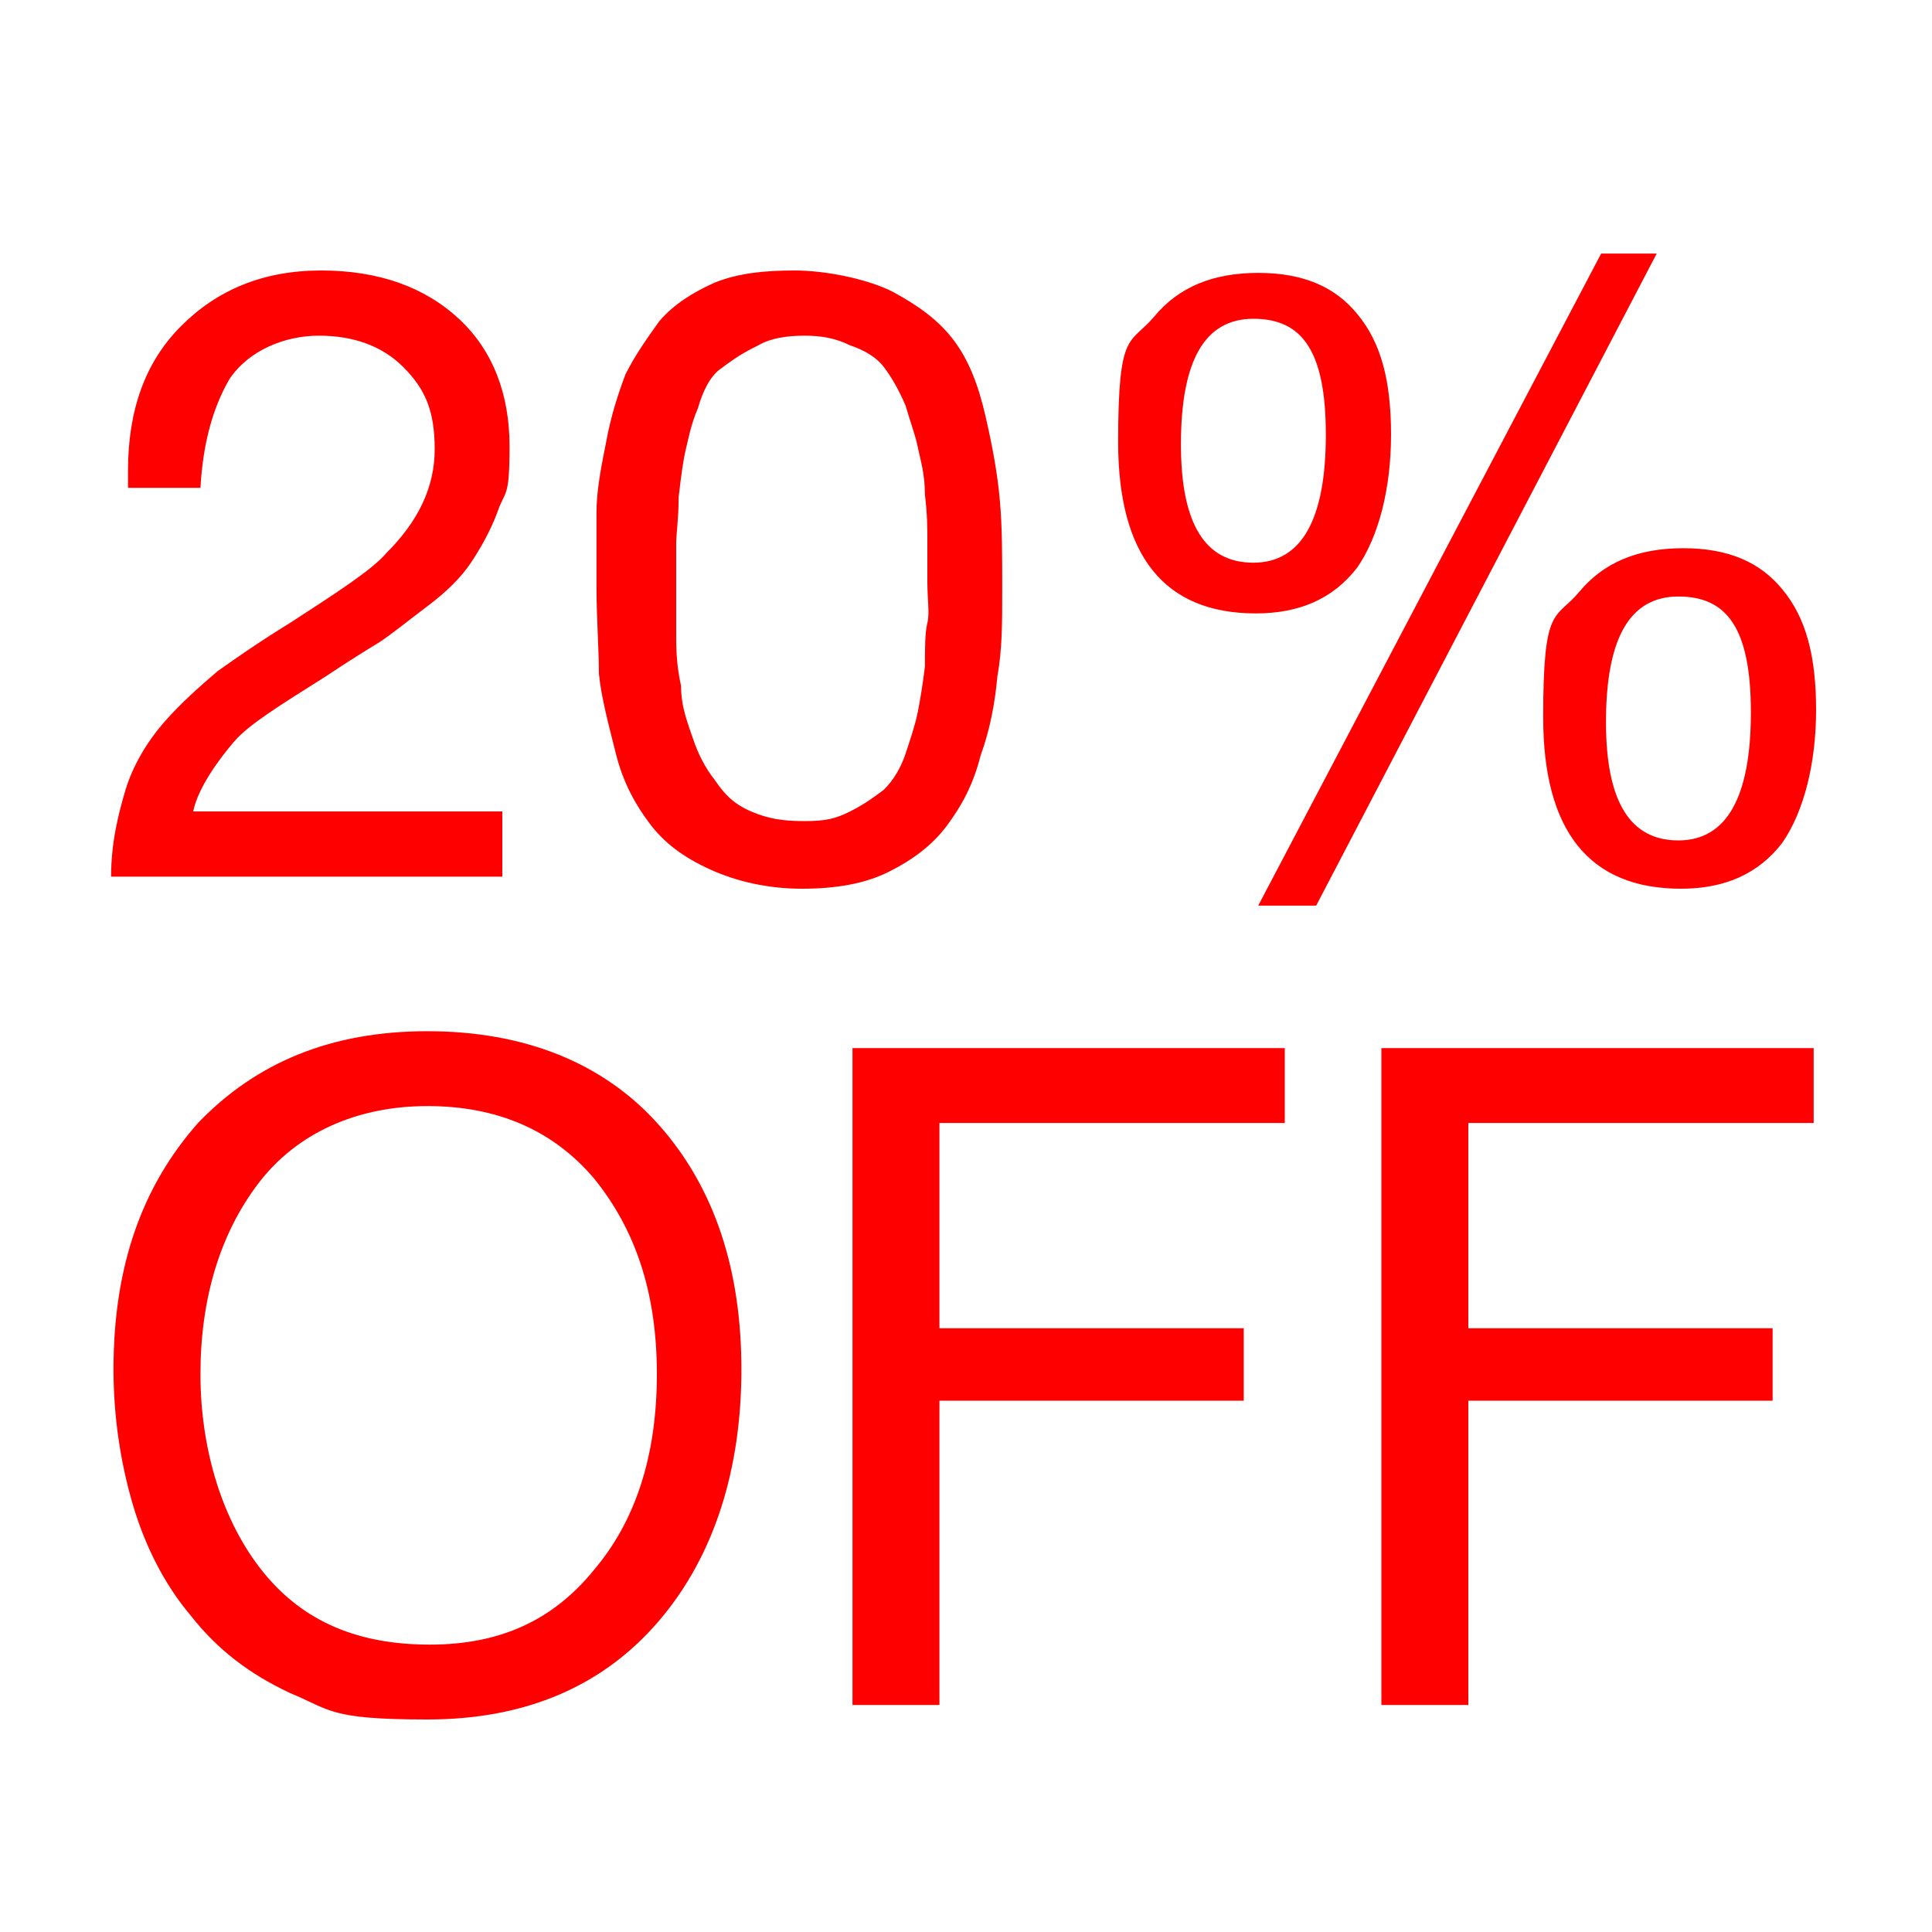
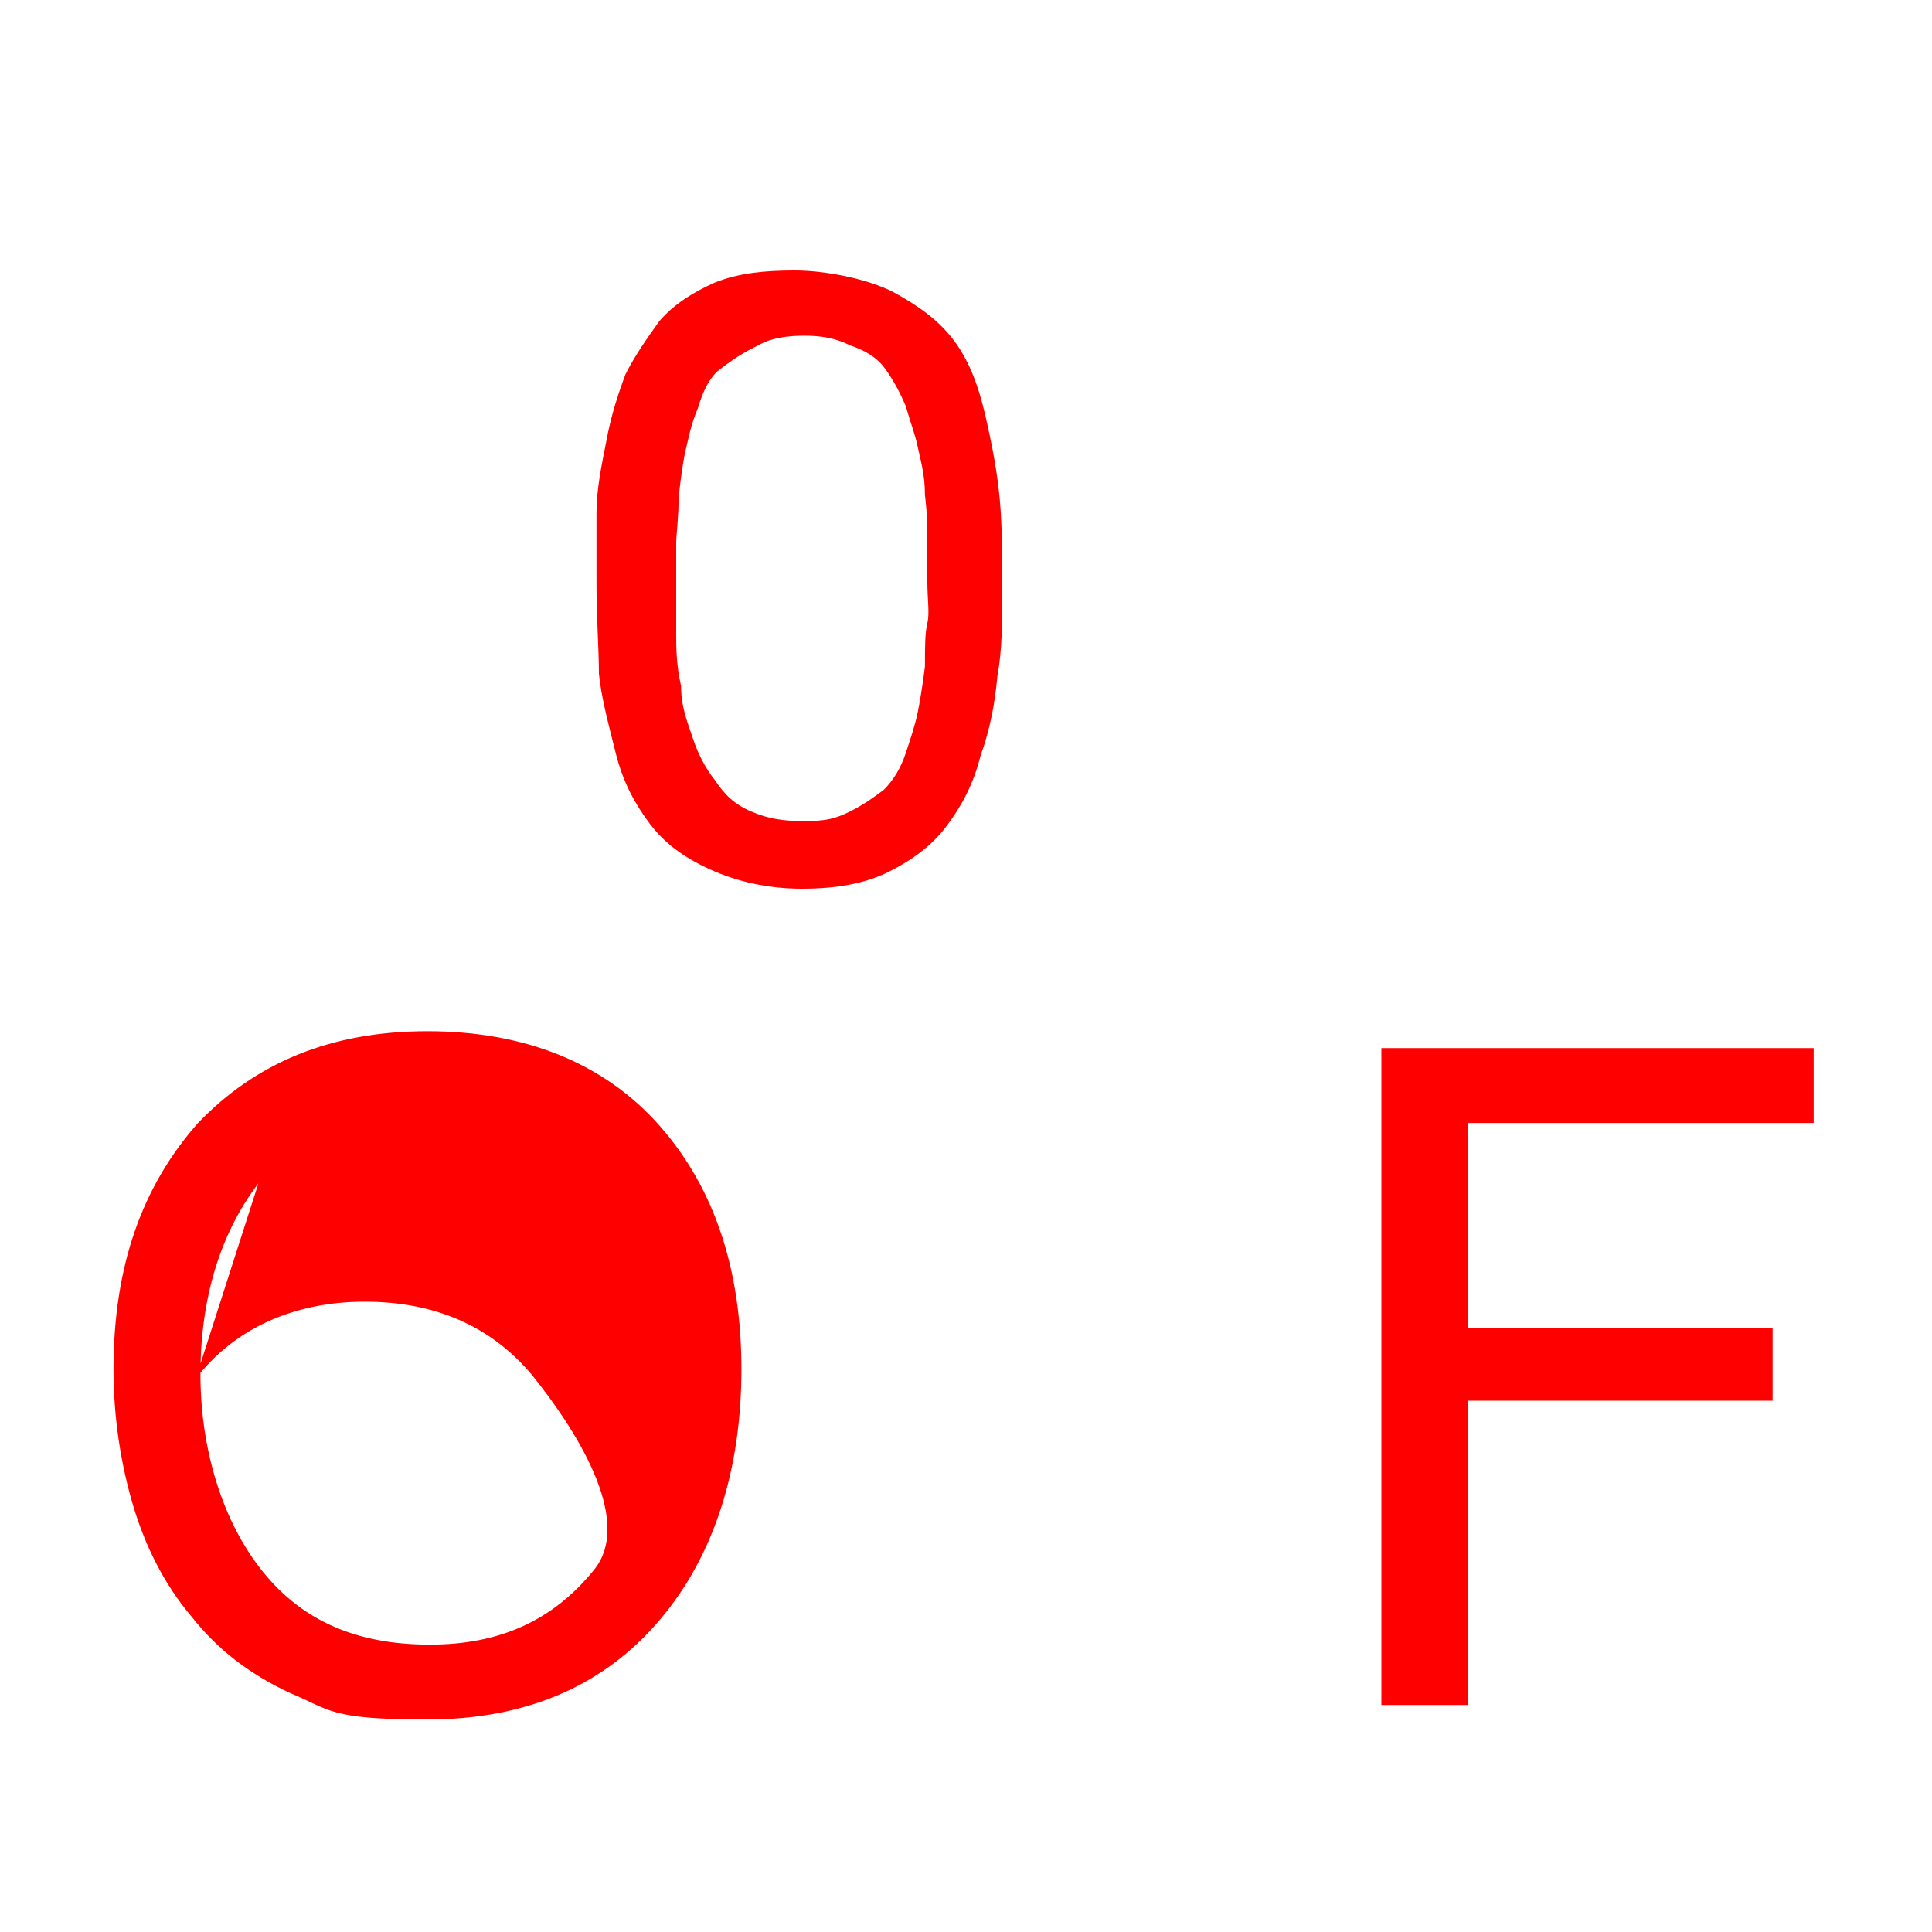
<svg xmlns="http://www.w3.org/2000/svg" id="Capa_1" version="1.1" viewBox="0 0 80 80">
  <defs>
    <style>
      .st0 {
        fill: red;
      }
    </style>
  </defs>
  <g>
-     <path class="st0" d="M20.9,36.3H4.6c0-1.4.3-2.6.6-3.6s.9-2,1.6-2.8c.7-.8,1.5-1.5,2.2-2.1.7-.5,1.7-1.2,3-2,2-1.3,3.4-2.2,4-2.9,1.3-1.3,2-2.7,2-4.3s-.4-2.5-1.3-3.4-2.1-1.3-3.5-1.3-2.9.6-3.7,1.8c-.7,1.2-1.1,2.7-1.2,4.5h-3v-.7c0-2.5.7-4.5,2.2-6s3.4-2.3,5.8-2.3,4.3.7,5.7,2c1.4,1.3,2.1,3.1,2.1,5.3s-.2,1.8-.5,2.7c-.3.8-.7,1.5-1.1,2.1-.4.6-1,1.2-1.8,1.8-.8.6-1.4,1.1-2,1.5-.5.3-1.3.8-2.2,1.4-1.9,1.2-3.2,2-3.8,2.7s-1.5,1.9-1.7,2.9h12.8v2.7Z" />
    <path class="st0" d="M37,12.1c1.1.6,1.9,1.2,2.5,2,.6.8,1,1.8,1.3,3.1s.5,2.4.6,3.5.1,2.3.1,3.7,0,2.5-.2,3.6c-.1,1.1-.3,2.2-.7,3.3-.3,1.2-.8,2.1-1.4,2.9s-1.4,1.4-2.4,1.9-2.2.7-3.6.7-2.7-.3-3.8-.8c-1.1-.5-1.9-1.1-2.5-1.9s-1.1-1.7-1.4-2.9-.6-2.3-.7-3.3c0-1-.1-2.3-.1-3.6s0-2.2,0-3.1c0-.9.2-1.9.4-2.9.2-1.1.5-2,.8-2.8.4-.8.9-1.5,1.4-2.2.6-.7,1.4-1.2,2.3-1.6,1-.4,2.1-.5,3.3-.5s2.8.3,3.9.8ZM31.2,14.4c-.6.3-1,.6-1.4.9s-.7.9-.9,1.6c-.3.7-.4,1.3-.5,1.7s-.2,1.1-.3,2c0,.9-.1,1.5-.1,1.9v1.8c0,.8,0,1.5,0,2s0,1.2.2,2.1c0,.9.3,1.6.5,2.2.2.6.5,1.2.9,1.7.4.6.8,1,1.5,1.3s1.3.4,2.2.4,1.3-.1,1.9-.4c.6-.3,1-.6,1.4-.9.4-.4.7-.9.9-1.5s.4-1.2.5-1.7.2-1.1.3-1.9c0-.8,0-1.4.1-1.8s0-1,0-1.7v-1.8c0-.4,0-1-.1-1.8,0-.9-.2-1.5-.3-2-.1-.5-.3-1-.5-1.7-.3-.7-.6-1.2-.9-1.6s-.8-.7-1.4-.9c-.6-.3-1.2-.4-1.9-.4s-1.4.1-1.9.4Z" />
-     <path class="st0" d="M56.2,13c1,1.2,1.4,2.8,1.4,5s-.5,4.2-1.4,5.5c-1,1.3-2.4,1.9-4.2,1.9-3.8,0-5.7-2.4-5.7-7.1s.5-4,1.5-5.2c1-1.2,2.4-1.8,4.3-1.8s3.2.6,4.1,1.7ZM48.9,18.4c0,3.3,1,4.9,3,4.9s3-1.8,3-5.3-1-4.8-3-4.8-3,1.7-3,5.2ZM54.5,37.5h-2.4l14.2-27h2.3l-14.1,27ZM73.8,24.4c1,1.2,1.4,2.8,1.4,5s-.5,4.2-1.4,5.5c-1,1.3-2.4,1.9-4.2,1.9-3.8,0-5.7-2.4-5.7-7.1s.5-4,1.5-5.2,2.4-1.8,4.3-1.8,3.2.6,4.1,1.7ZM66.5,29.9c0,3.3,1,4.9,3,4.9s3-1.8,3-5.3-1-4.8-3-4.8-3,1.7-3,5.2Z" />
  </g>
  <g>
-     <path class="st0" d="M27.3,46.6c2.3,2.6,3.4,6,3.4,10.1s-1.1,7.7-3.4,10.4-5.5,4.1-9.6,4.1-4-.4-5.7-1.1c-1.7-.8-3-1.8-4.1-3.2-1.1-1.3-1.9-2.9-2.4-4.6s-.8-3.6-.8-5.6c0-4.3,1.2-7.6,3.5-10.2,2.4-2.5,5.5-3.8,9.5-3.8s7.3,1.3,9.6,3.9ZM10.7,49c-1.6,2.1-2.4,4.8-2.4,7.9s.9,6.1,2.6,8.2,4,3,6.9,3,5.1-1,6.8-3.1c1.7-2,2.6-4.7,2.6-8.1s-.9-6-2.6-8.1c-1.7-2-4-3-6.9-3s-5.4,1.1-7,3.2Z" />
-     <path class="st0" d="M53.2,46.5h-14.3v8.5h12.6v3h-12.6v12.6h-3.6v-27.2h17.9v3.1Z" />
+     <path class="st0" d="M27.3,46.6c2.3,2.6,3.4,6,3.4,10.1s-1.1,7.7-3.4,10.4-5.5,4.1-9.6,4.1-4-.4-5.7-1.1c-1.7-.8-3-1.8-4.1-3.2-1.1-1.3-1.9-2.9-2.4-4.6s-.8-3.6-.8-5.6c0-4.3,1.2-7.6,3.5-10.2,2.4-2.5,5.5-3.8,9.5-3.8s7.3,1.3,9.6,3.9ZM10.7,49c-1.6,2.1-2.4,4.8-2.4,7.9s.9,6.1,2.6,8.2,4,3,6.9,3,5.1-1,6.8-3.1s-.9-6-2.6-8.1c-1.7-2-4-3-6.9-3s-5.4,1.1-7,3.2Z" />
    <path class="st0" d="M75.1,46.5h-14.3v8.5h12.6v3h-12.6v12.6h-3.6v-27.2h17.9v3.1Z" />
  </g>
</svg>